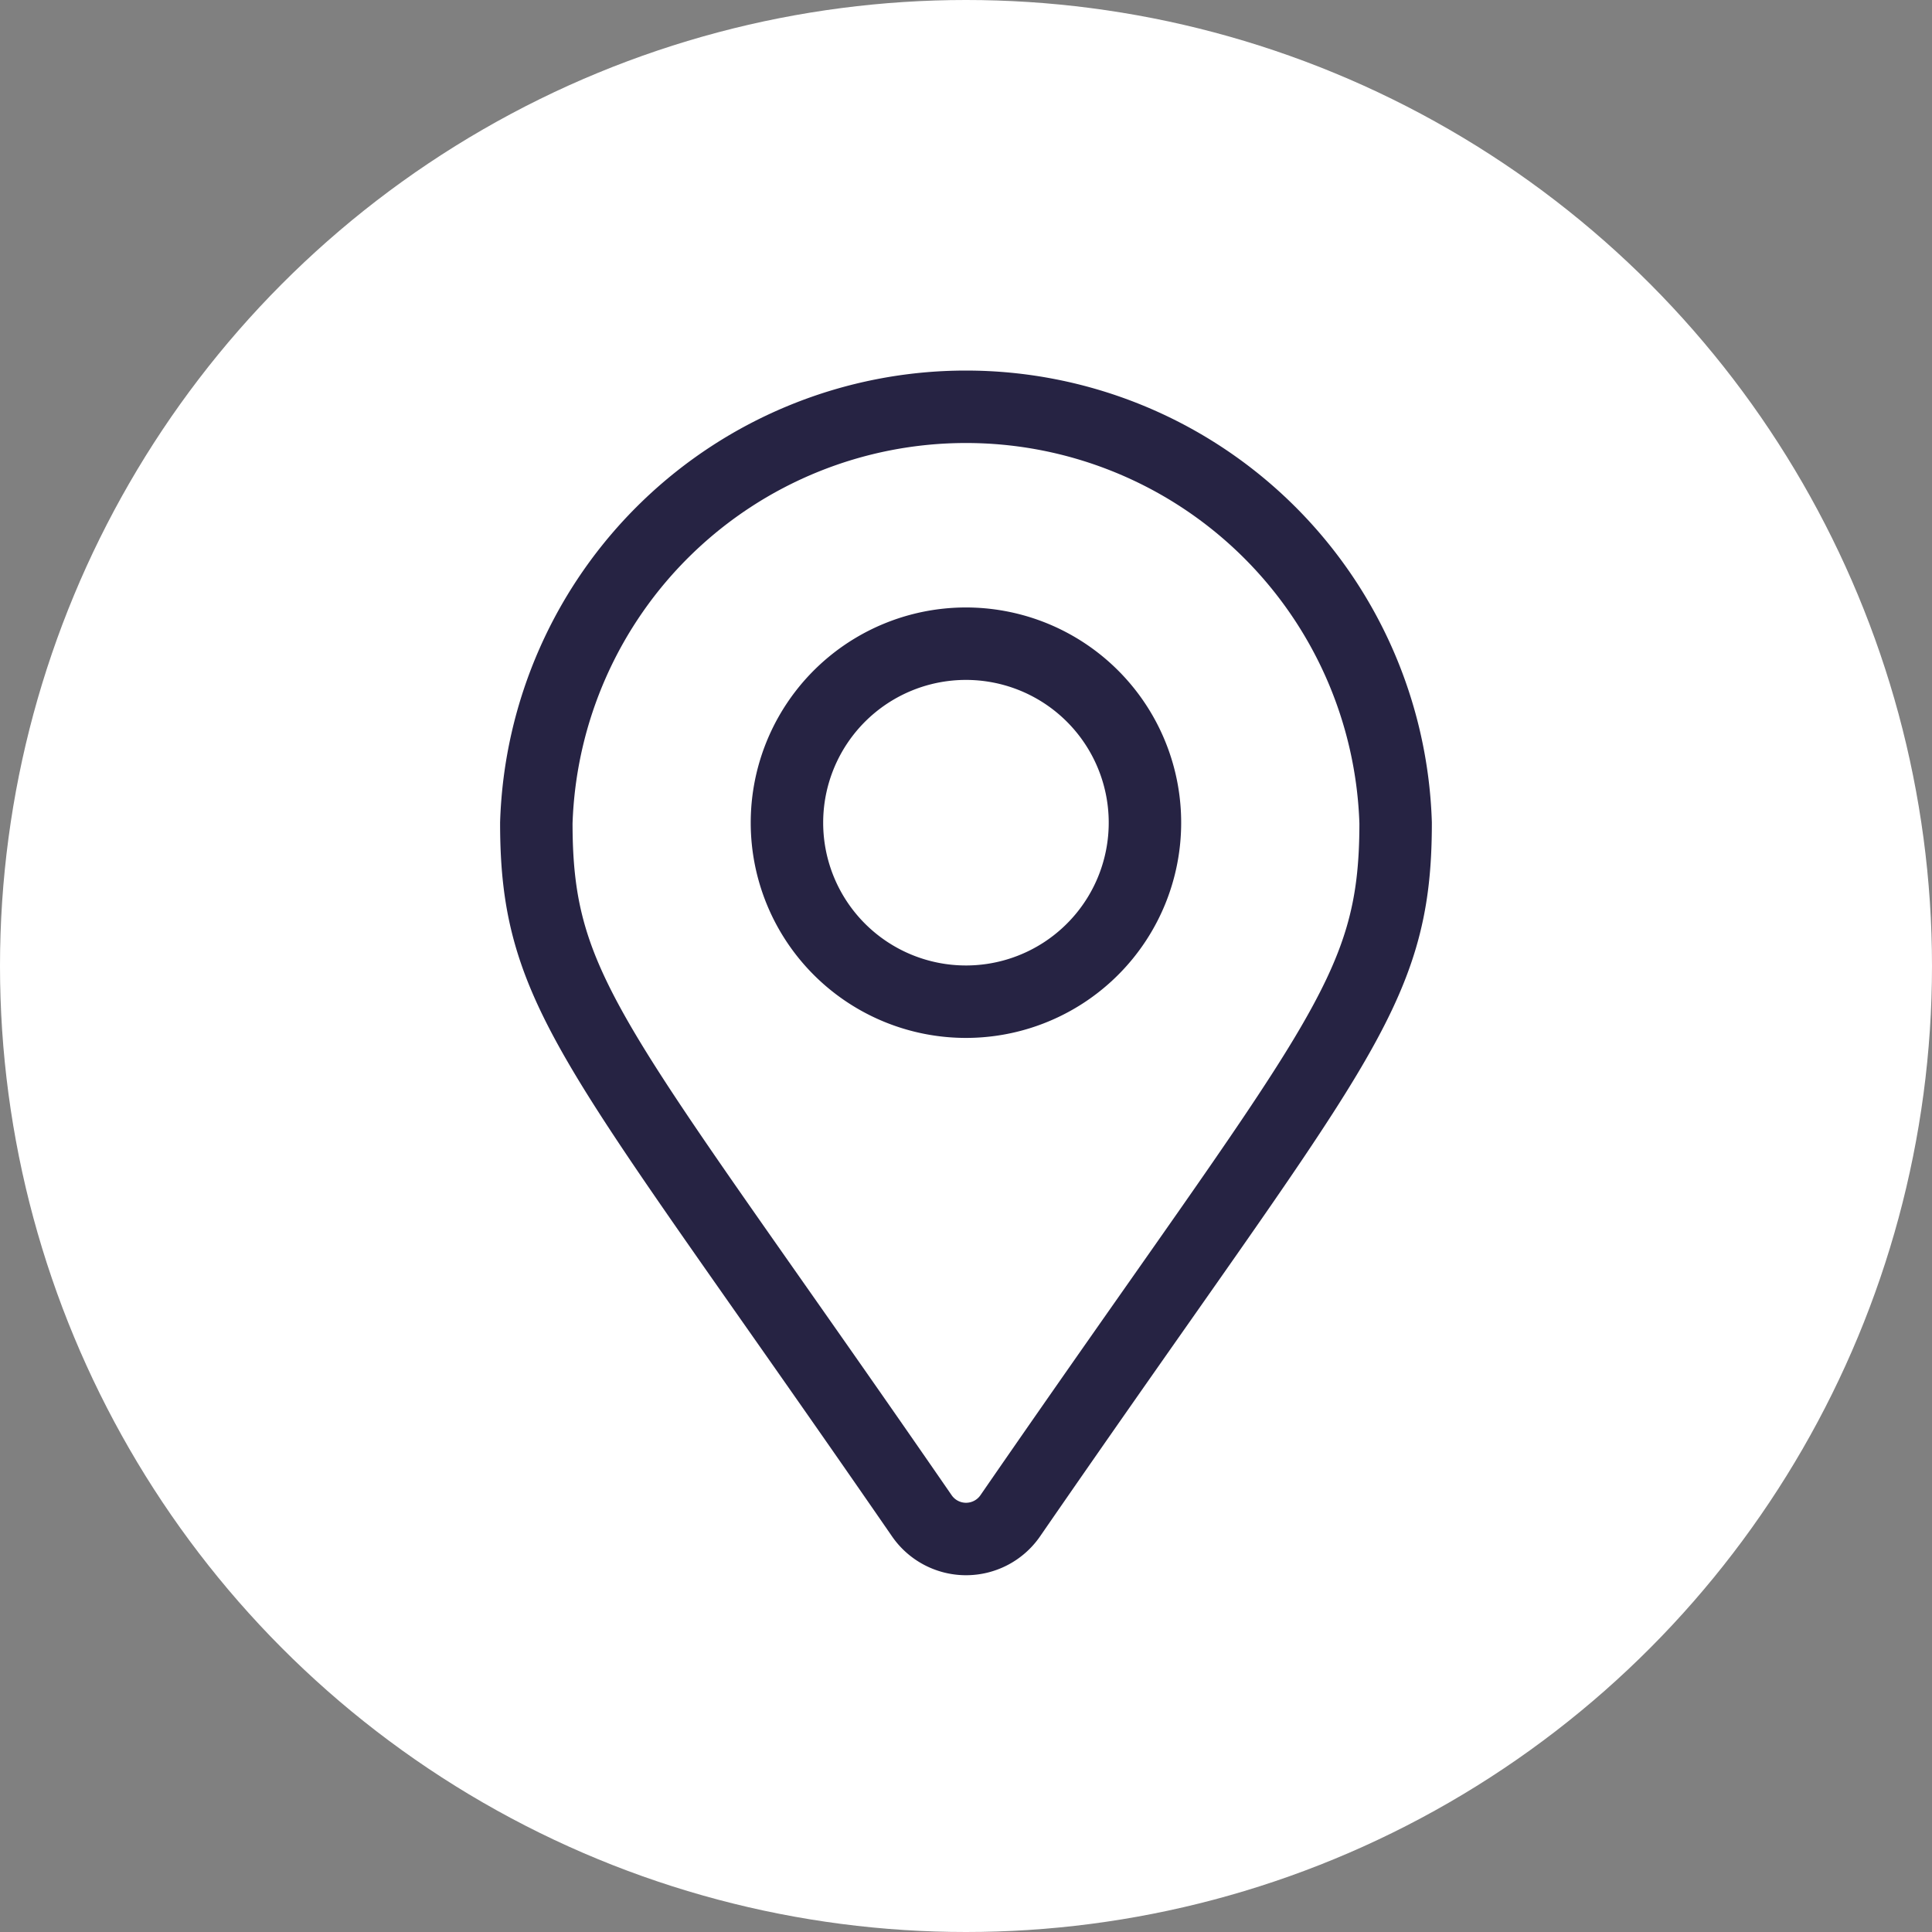
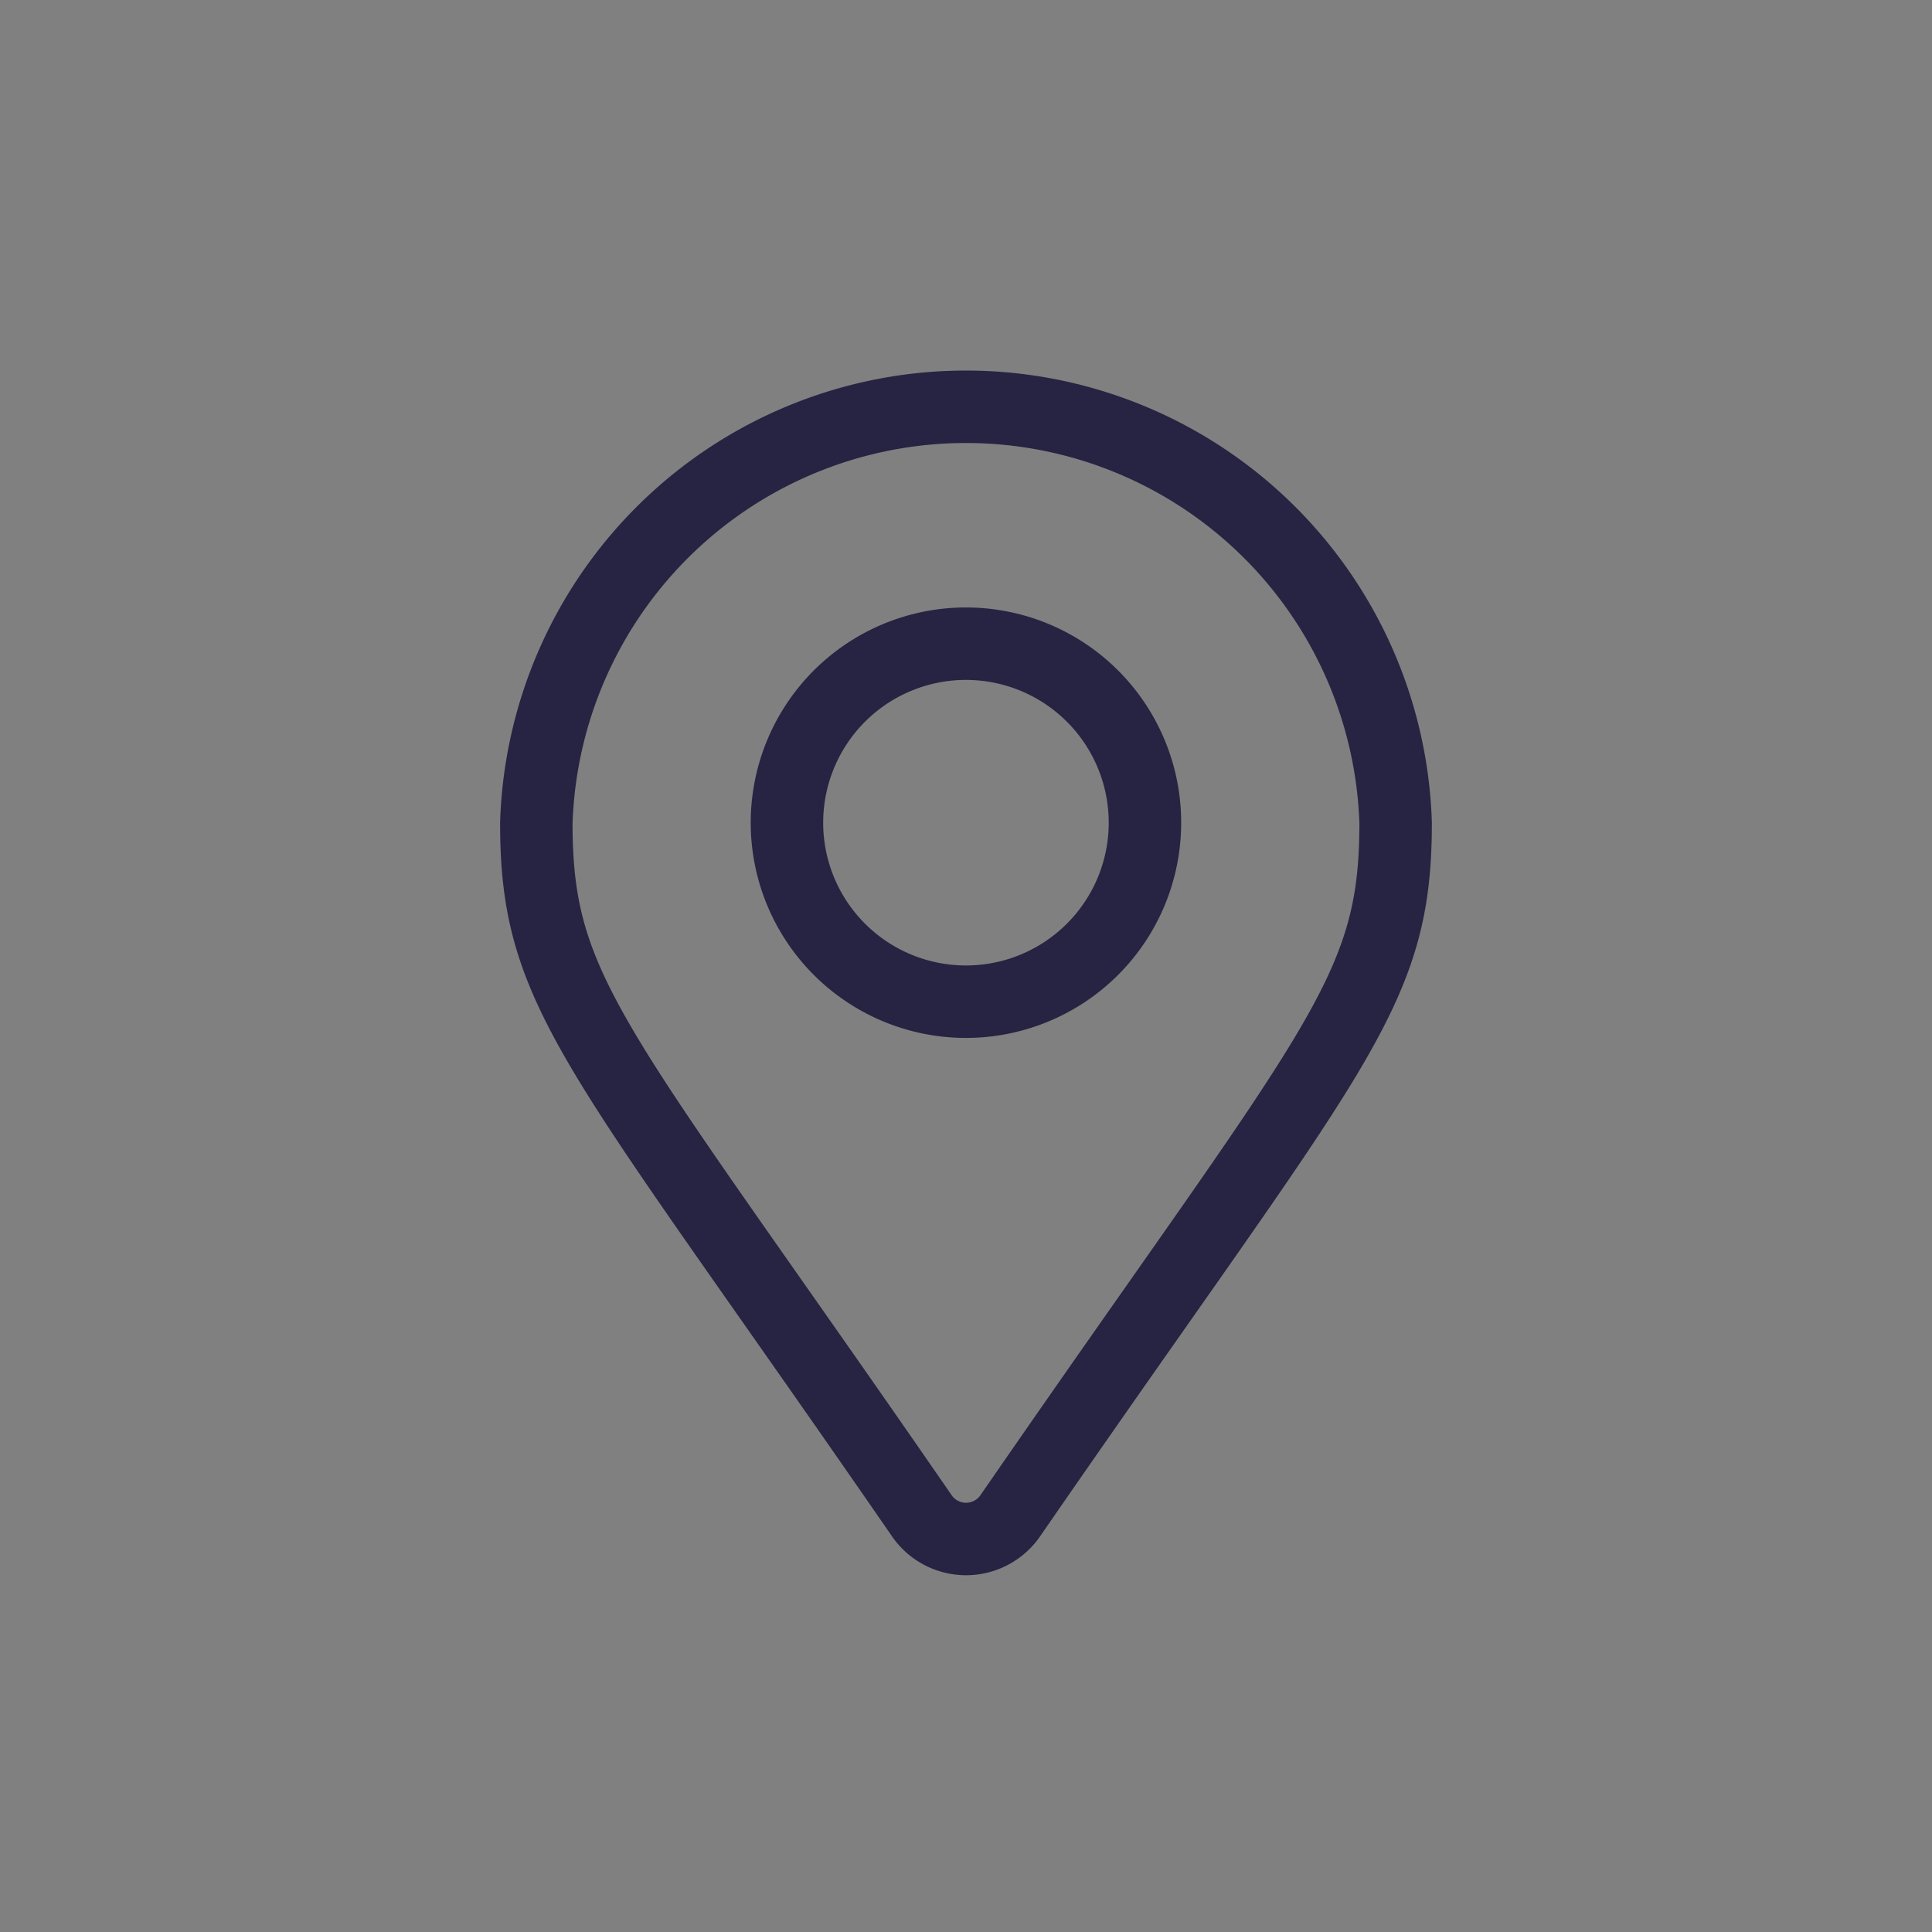
<svg xmlns="http://www.w3.org/2000/svg" width="40" height="40" viewBox="0 0 40 40">
  <rect x="0" y="0" width="40" height="40" fill="#808080" stroke="none" />
  <g data-name="Groupe 443" transform="translate(-1147 -3823.696)">
-     <circle data-name="Ellipse 35" cx="20" cy="20" r="20" transform="translate(1147 3823.696)" fill="#fff" />
    <path data-name="Icon awesome-map-marker-alt" d="M1166.085 3855.078c-6.731-9.759-7.981-10.761-7.981-14.343a8.9 8.9 0 0117.791 0c0 3.587-1.25 4.588-7.981 14.347a1.112 1.112 0 01-1.829-.004zm.919-10.643a3.706 3.706 0 10-3.711-3.7 3.706 3.706 0 003.711 3.7z" fill="none" stroke="#262343" stroke-width="1.5" />
  </g>
</svg>